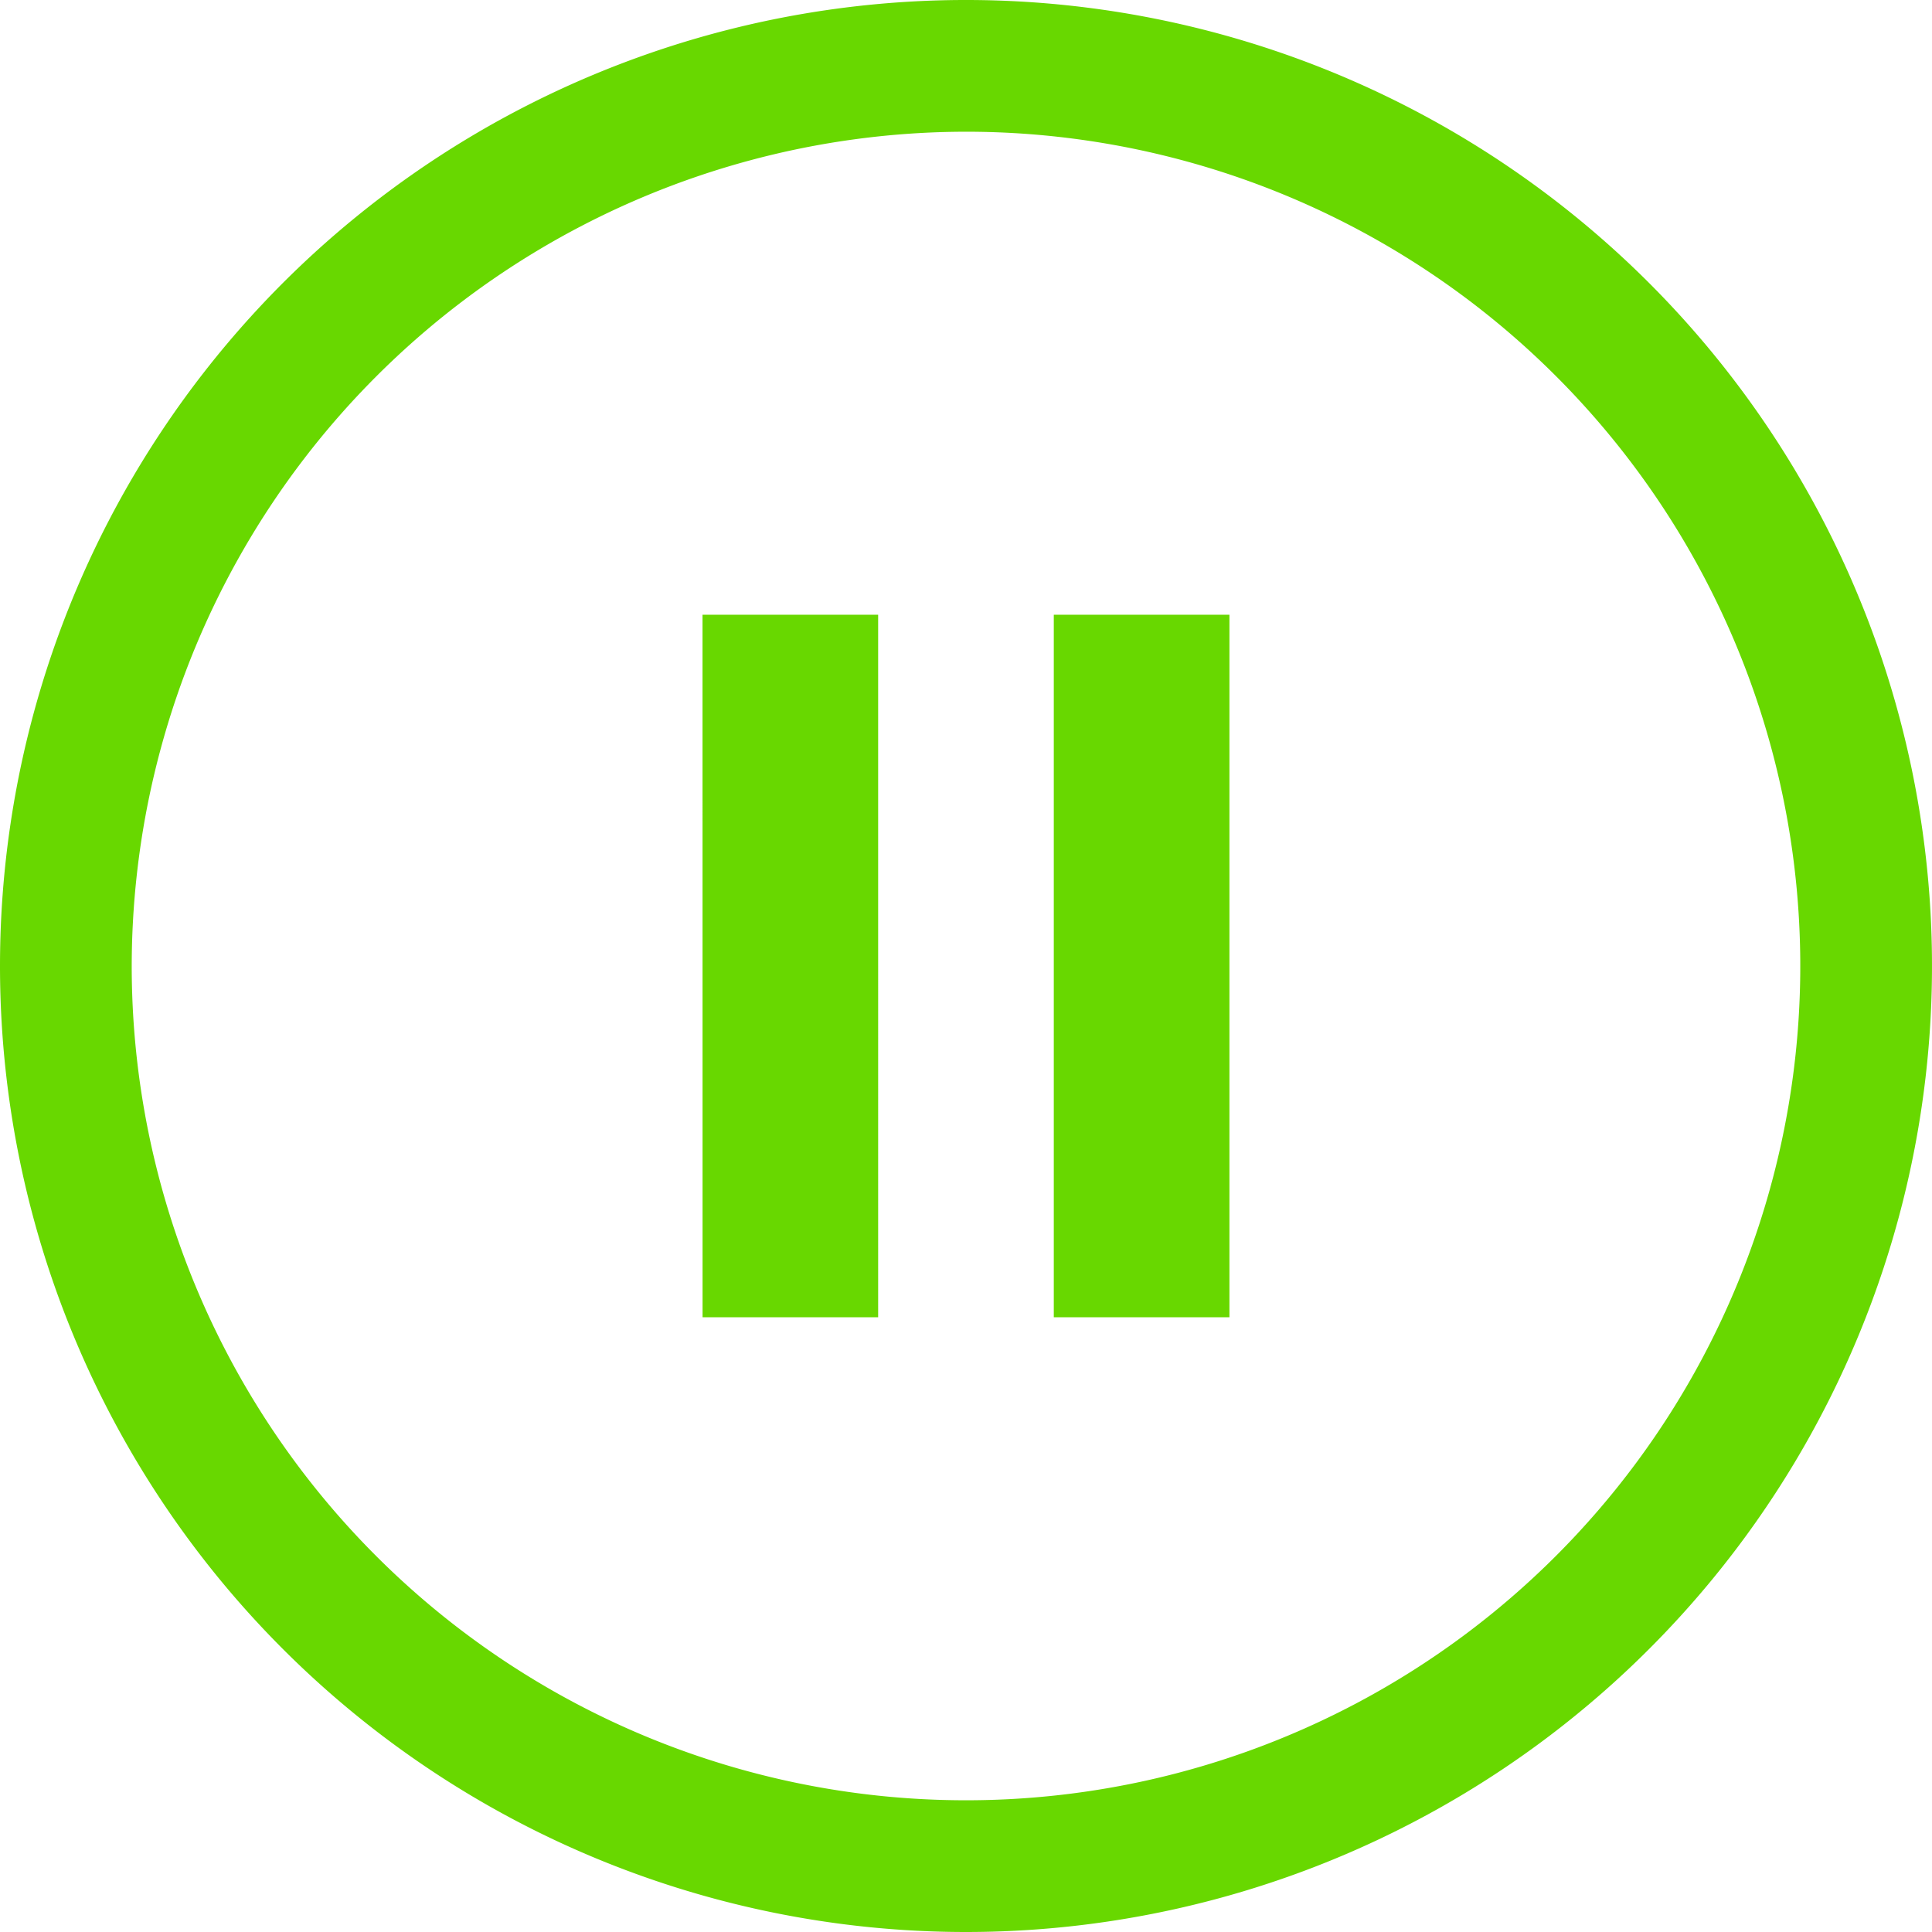
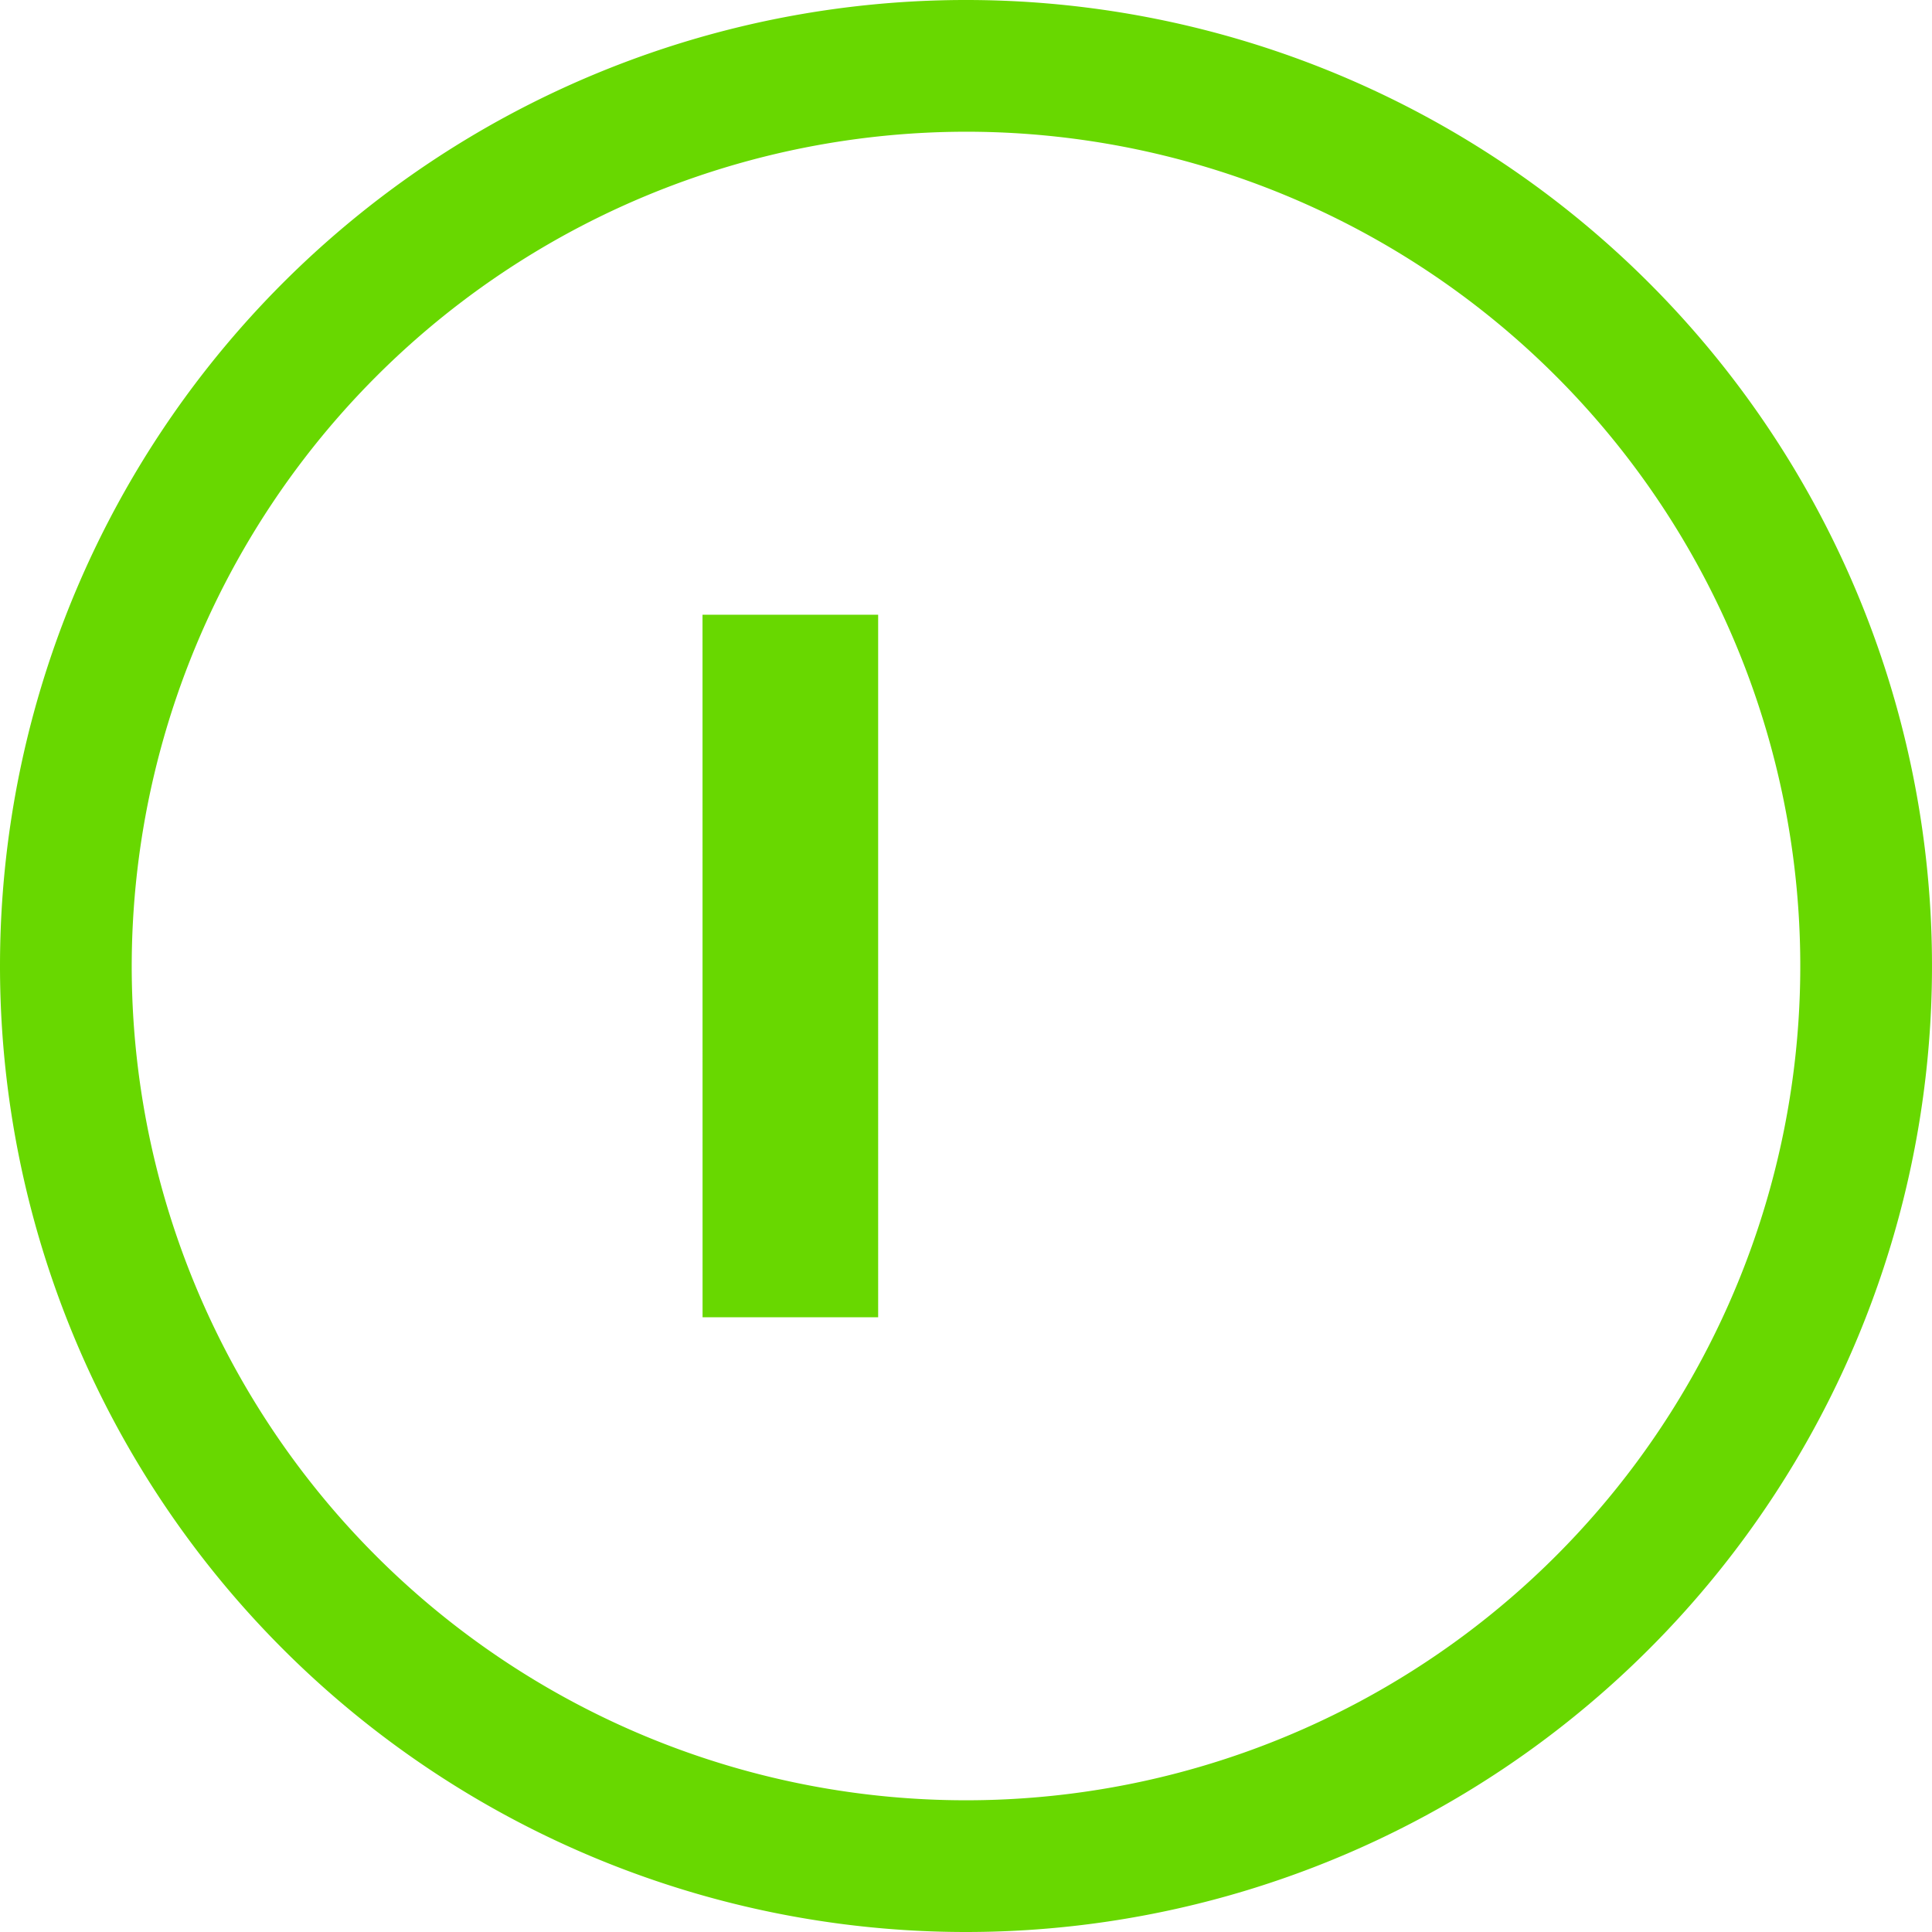
<svg xmlns="http://www.w3.org/2000/svg" viewBox="0 0 38.4 38.4">
-   <path d="M1,20.2A19.2,19.2,0,1,1,20.2,39.4,19.2,19.2,0,0,1,1,20.2Zm2.618,0A16.582,16.582,0,1,0,20.2,3.618,16.6,16.6,0,0,0,3.618,20.2Zm11.345-6.982h3.491V27.182H14.964Zm10.473,0H21.945V27.182h3.491Z" fill="#68d800" fill-rule="evenodd" transform="translate(-1 -1)" />
+   <path d="M1,20.2A19.2,19.2,0,1,1,20.2,39.4,19.2,19.2,0,0,1,1,20.2Zm2.618,0A16.582,16.582,0,1,0,20.2,3.618,16.6,16.6,0,0,0,3.618,20.2Zm11.345-6.982h3.491V27.182H14.964Zm10.473,0H21.945h3.491Z" fill="#68d800" fill-rule="evenodd" transform="translate(-1 -1)" />
</svg>